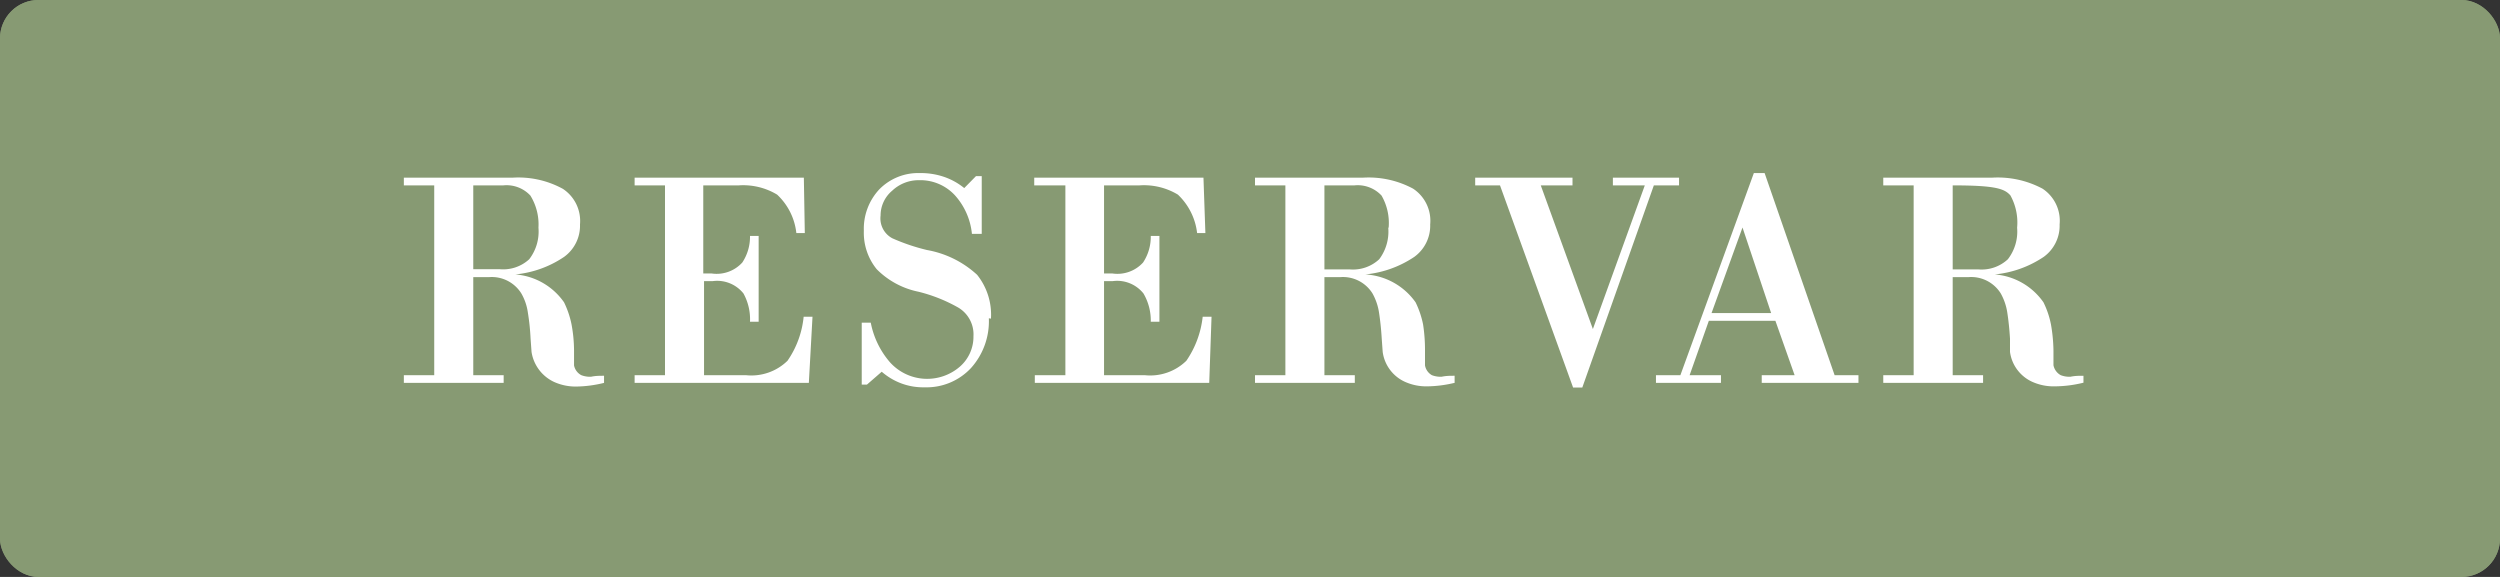
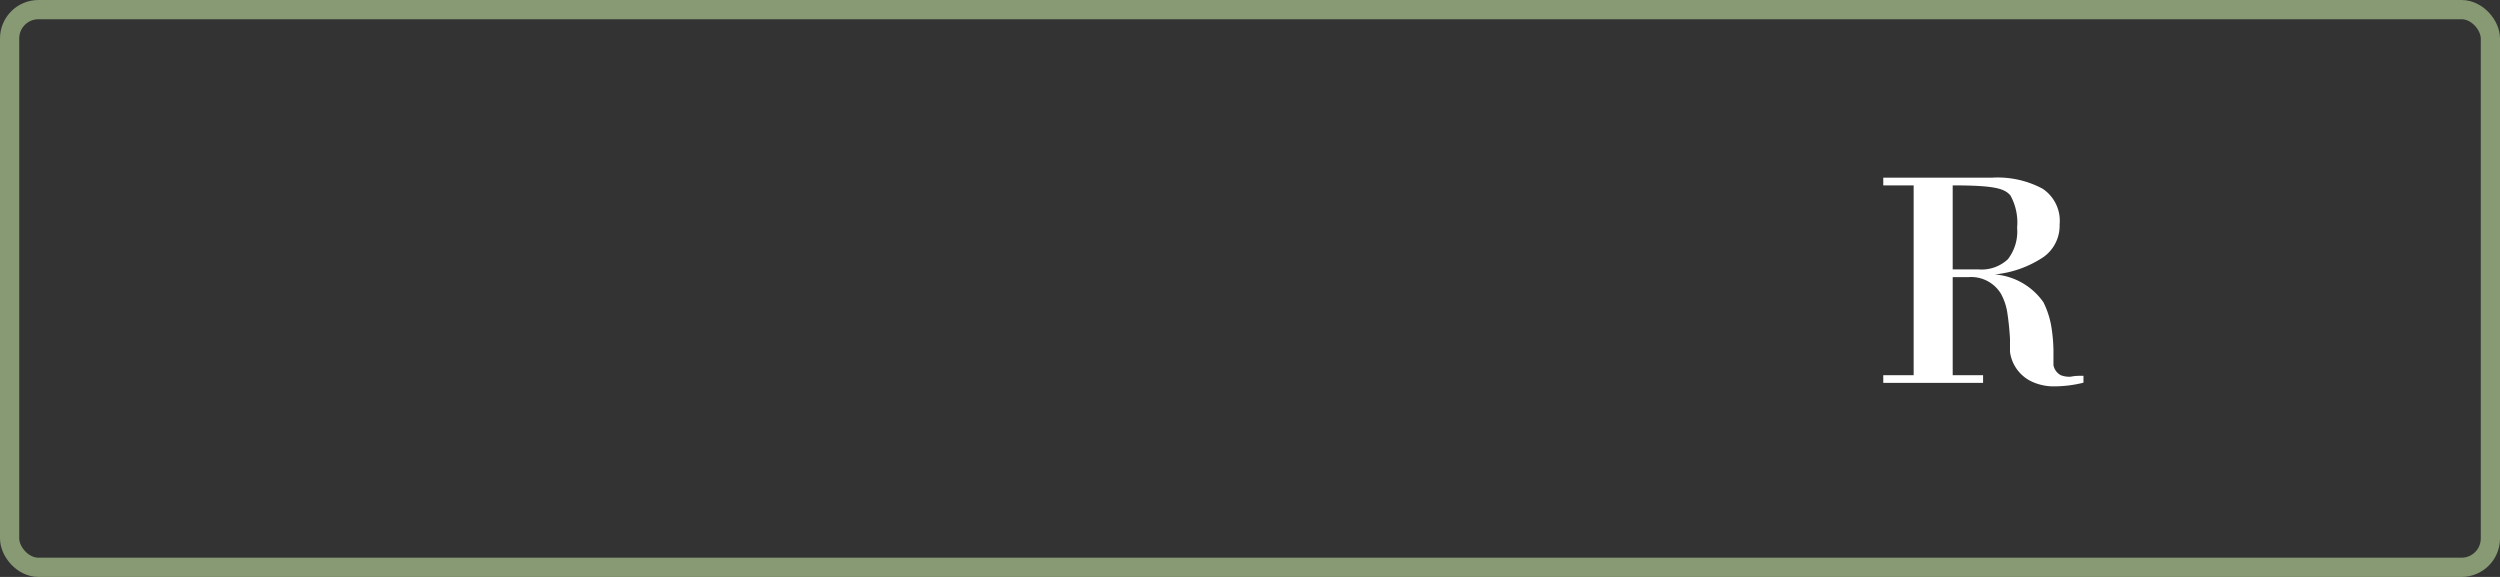
<svg xmlns="http://www.w3.org/2000/svg" id="Capa_1" data-name="Capa 1" viewBox="0 0 130 30">
  <rect x="0" y="0" width="130" height="30" fill="#333333" stroke="none" />
  <defs>
    <style>.cls-1{fill:#879a73;}.cls-2{fill:none;stroke:#879a73;}.cls-3{fill:#fff;}</style>
  </defs>
  <title>reservar</title>
  <g id="Group_2877" data-name="Group 2877">
    <g id="Rectangle_1968" data-name="Rectangle 1968">
-       <rect class="cls-1" width="130" height="30" rx="2" ry="2" />
      <rect class="cls-2" x="0.5" y="0.5" width="129" height="29" rx="1.5" ry="1.5" />
    </g>
    <g id="Group_2561" data-name="Group 2561">
-       <path id="Path_854" data-name="Path 854" class="cls-3" d="M31.41,19.91v-.37c-.22,0-.44,0-.67.05a1.27,1.27,0,0,1-.51-.08.73.73,0,0,1-.38-.51l0-.79a7.6,7.6,0,0,0-.13-1.34,4.73,4.73,0,0,0-.39-1.15,3.41,3.41,0,0,0-2.53-1.45,5.45,5.45,0,0,0,2.53-.91,2,2,0,0,0,.83-1.69,2,2,0,0,0-.89-1.85,4.82,4.82,0,0,0-2.63-.58H21v.4h1.58v9.87H21v.4h5.19v-.4H24.61v-5.1h.83a1.81,1.81,0,0,1,1.67.85,2.75,2.75,0,0,1,.34,1,11.73,11.73,0,0,1,.14,1.35l.05.69a2.07,2.07,0,0,0,1.17,1.56A2.73,2.73,0,0,0,30,20.1,6.32,6.32,0,0,0,31.41,19.91ZM28,11.84a2.36,2.36,0,0,1-.48,1.64A2,2,0,0,1,26,14H24.61V9.64h1.56a1.69,1.69,0,0,1,1.41.53A2.86,2.86,0,0,1,28,11.84Zm14.25,4.63h-.46a4.86,4.86,0,0,1-.84,2.29,2.69,2.69,0,0,1-2.16.75H36.61V14.62h.44a1.75,1.75,0,0,1,1.61.64A2.78,2.78,0,0,1,39,16.73h.45V12.27H39a2.42,2.42,0,0,1-.4,1.38,1.8,1.8,0,0,1-1.6.57h-.43V9.64h1.84a3.42,3.42,0,0,1,2,.48,3.21,3.21,0,0,1,1,2h.44L41.8,9.24H33v.4h1.58v9.87H33v.4h9.06Zm9.28.1a3.32,3.32,0,0,0-.72-2.28A5.19,5.19,0,0,0,48.2,13a10.31,10.31,0,0,1-1.8-.61,1.17,1.17,0,0,1-.61-1.18,1.68,1.68,0,0,1,.6-1.29,2,2,0,0,1,1.4-.55,2.45,2.45,0,0,1,1.87.79,3.51,3.51,0,0,1,.88,2h.51v-3h-.3l-.61.62a3.4,3.4,0,0,0-1.07-.59A3.74,3.74,0,0,0,47.83,9a2.83,2.83,0,0,0-2.1.84A3,3,0,0,0,44.92,12a3,3,0,0,0,.67,2,4.25,4.25,0,0,0,2.17,1.17,8.15,8.15,0,0,1,2.08.83,1.62,1.62,0,0,1,.78,1.48,2.06,2.06,0,0,1-.7,1.58,2.6,2.6,0,0,1-3.64-.22,4.42,4.42,0,0,1-1-2.06h-.47V20h.27l.77-.67a3.33,3.33,0,0,0,1,.6,3.25,3.25,0,0,0,1.23.21,3.16,3.16,0,0,0,2.41-1,3.64,3.64,0,0,0,.93-2.59ZM63,16.47h-.46a5,5,0,0,1-.85,2.29,2.69,2.69,0,0,1-2.16.75H57.41V14.62h.44a1.75,1.75,0,0,1,1.61.64,2.78,2.78,0,0,1,.38,1.47h.45V12.27h-.45a2.42,2.42,0,0,1-.4,1.38,1.8,1.8,0,0,1-1.6.57h-.43V9.64h1.84a3.42,3.42,0,0,1,2,.48,3.27,3.27,0,0,1,1,2h.43l-.1-2.88h-8.8v.4H55.4v9.87H53.81v.4h9.07Zm12.64,3.44v-.37c-.22,0-.44,0-.67.05a1.27,1.27,0,0,1-.51-.08A.73.73,0,0,1,74.1,19l0-.79A8.68,8.68,0,0,0,74,16.87a4.73,4.73,0,0,0-.39-1.15A3.44,3.44,0,0,0,71,14.27a5.52,5.52,0,0,0,2.54-.91,2,2,0,0,0,.83-1.69,2,2,0,0,0-.89-1.86,4.88,4.88,0,0,0-2.63-.57H65.26v.4h1.58v9.87H65.26v.4h5.19v-.4H68.87v-5.1h.83a1.81,1.81,0,0,1,1.67.85,2.94,2.94,0,0,1,.34,1c.06.39.11.84.14,1.35l.05.69a2,2,0,0,0,1.17,1.56,2.7,2.7,0,0,0,1.16.23,6.32,6.32,0,0,0,1.44-.19Zm-3.45-8.07a2.4,2.4,0,0,1-.47,1.64,2,2,0,0,1-1.52.53H68.87V9.64h1.56a1.69,1.69,0,0,1,1.41.53A2.86,2.86,0,0,1,72.21,11.84Zm15.12-2.2v-.4H83.87v.4h1.66l-2.7,7.47L80.12,9.64h1.65v-.4H76.71v.4H78l3.8,10.51h.48L86,9.64Zm9.33,10.27v-.4H95.4L91.76,9H91.2L87.38,19.51H86.11v.4h3.38v-.4H87.86l1-2.83h3.46l1,2.83H91.61v.4Zm-4.54-3.63H89l1.61-4.45Z" />
      <path id="Path_4004" data-name="Path 4004" class="cls-3" d="M108.34,19.9v-.36c-.22,0-.44,0-.67.05a1.27,1.27,0,0,1-.51-.08.75.75,0,0,1-.38-.52l0-.78a8.57,8.57,0,0,0-.13-1.34,4.59,4.59,0,0,0-.39-1.15,3.41,3.41,0,0,0-2.53-1.45,5.52,5.52,0,0,0,2.54-.91,2,2,0,0,0,.83-1.69,2,2,0,0,0-.89-1.86,4.94,4.94,0,0,0-2.64-.57H97.93v.4h1.58v9.87H97.93v.4h5.19v-.4h-1.58v-5.1h.83a1.81,1.81,0,0,1,1.67.85,2.94,2.94,0,0,1,.34,1c.06.39.11.84.14,1.35l0,.69a2,2,0,0,0,1.17,1.56,2.7,2.7,0,0,0,1.16.23A6.33,6.33,0,0,0,108.34,19.9Zm-3.45-8.06a2.36,2.36,0,0,1-.48,1.64,2,2,0,0,1-1.52.53h-1.35V9.64c2.22,0,2.69.17,3,.52A2.91,2.91,0,0,1,104.89,11.84Z" />
    </g>
  </g>
</svg>